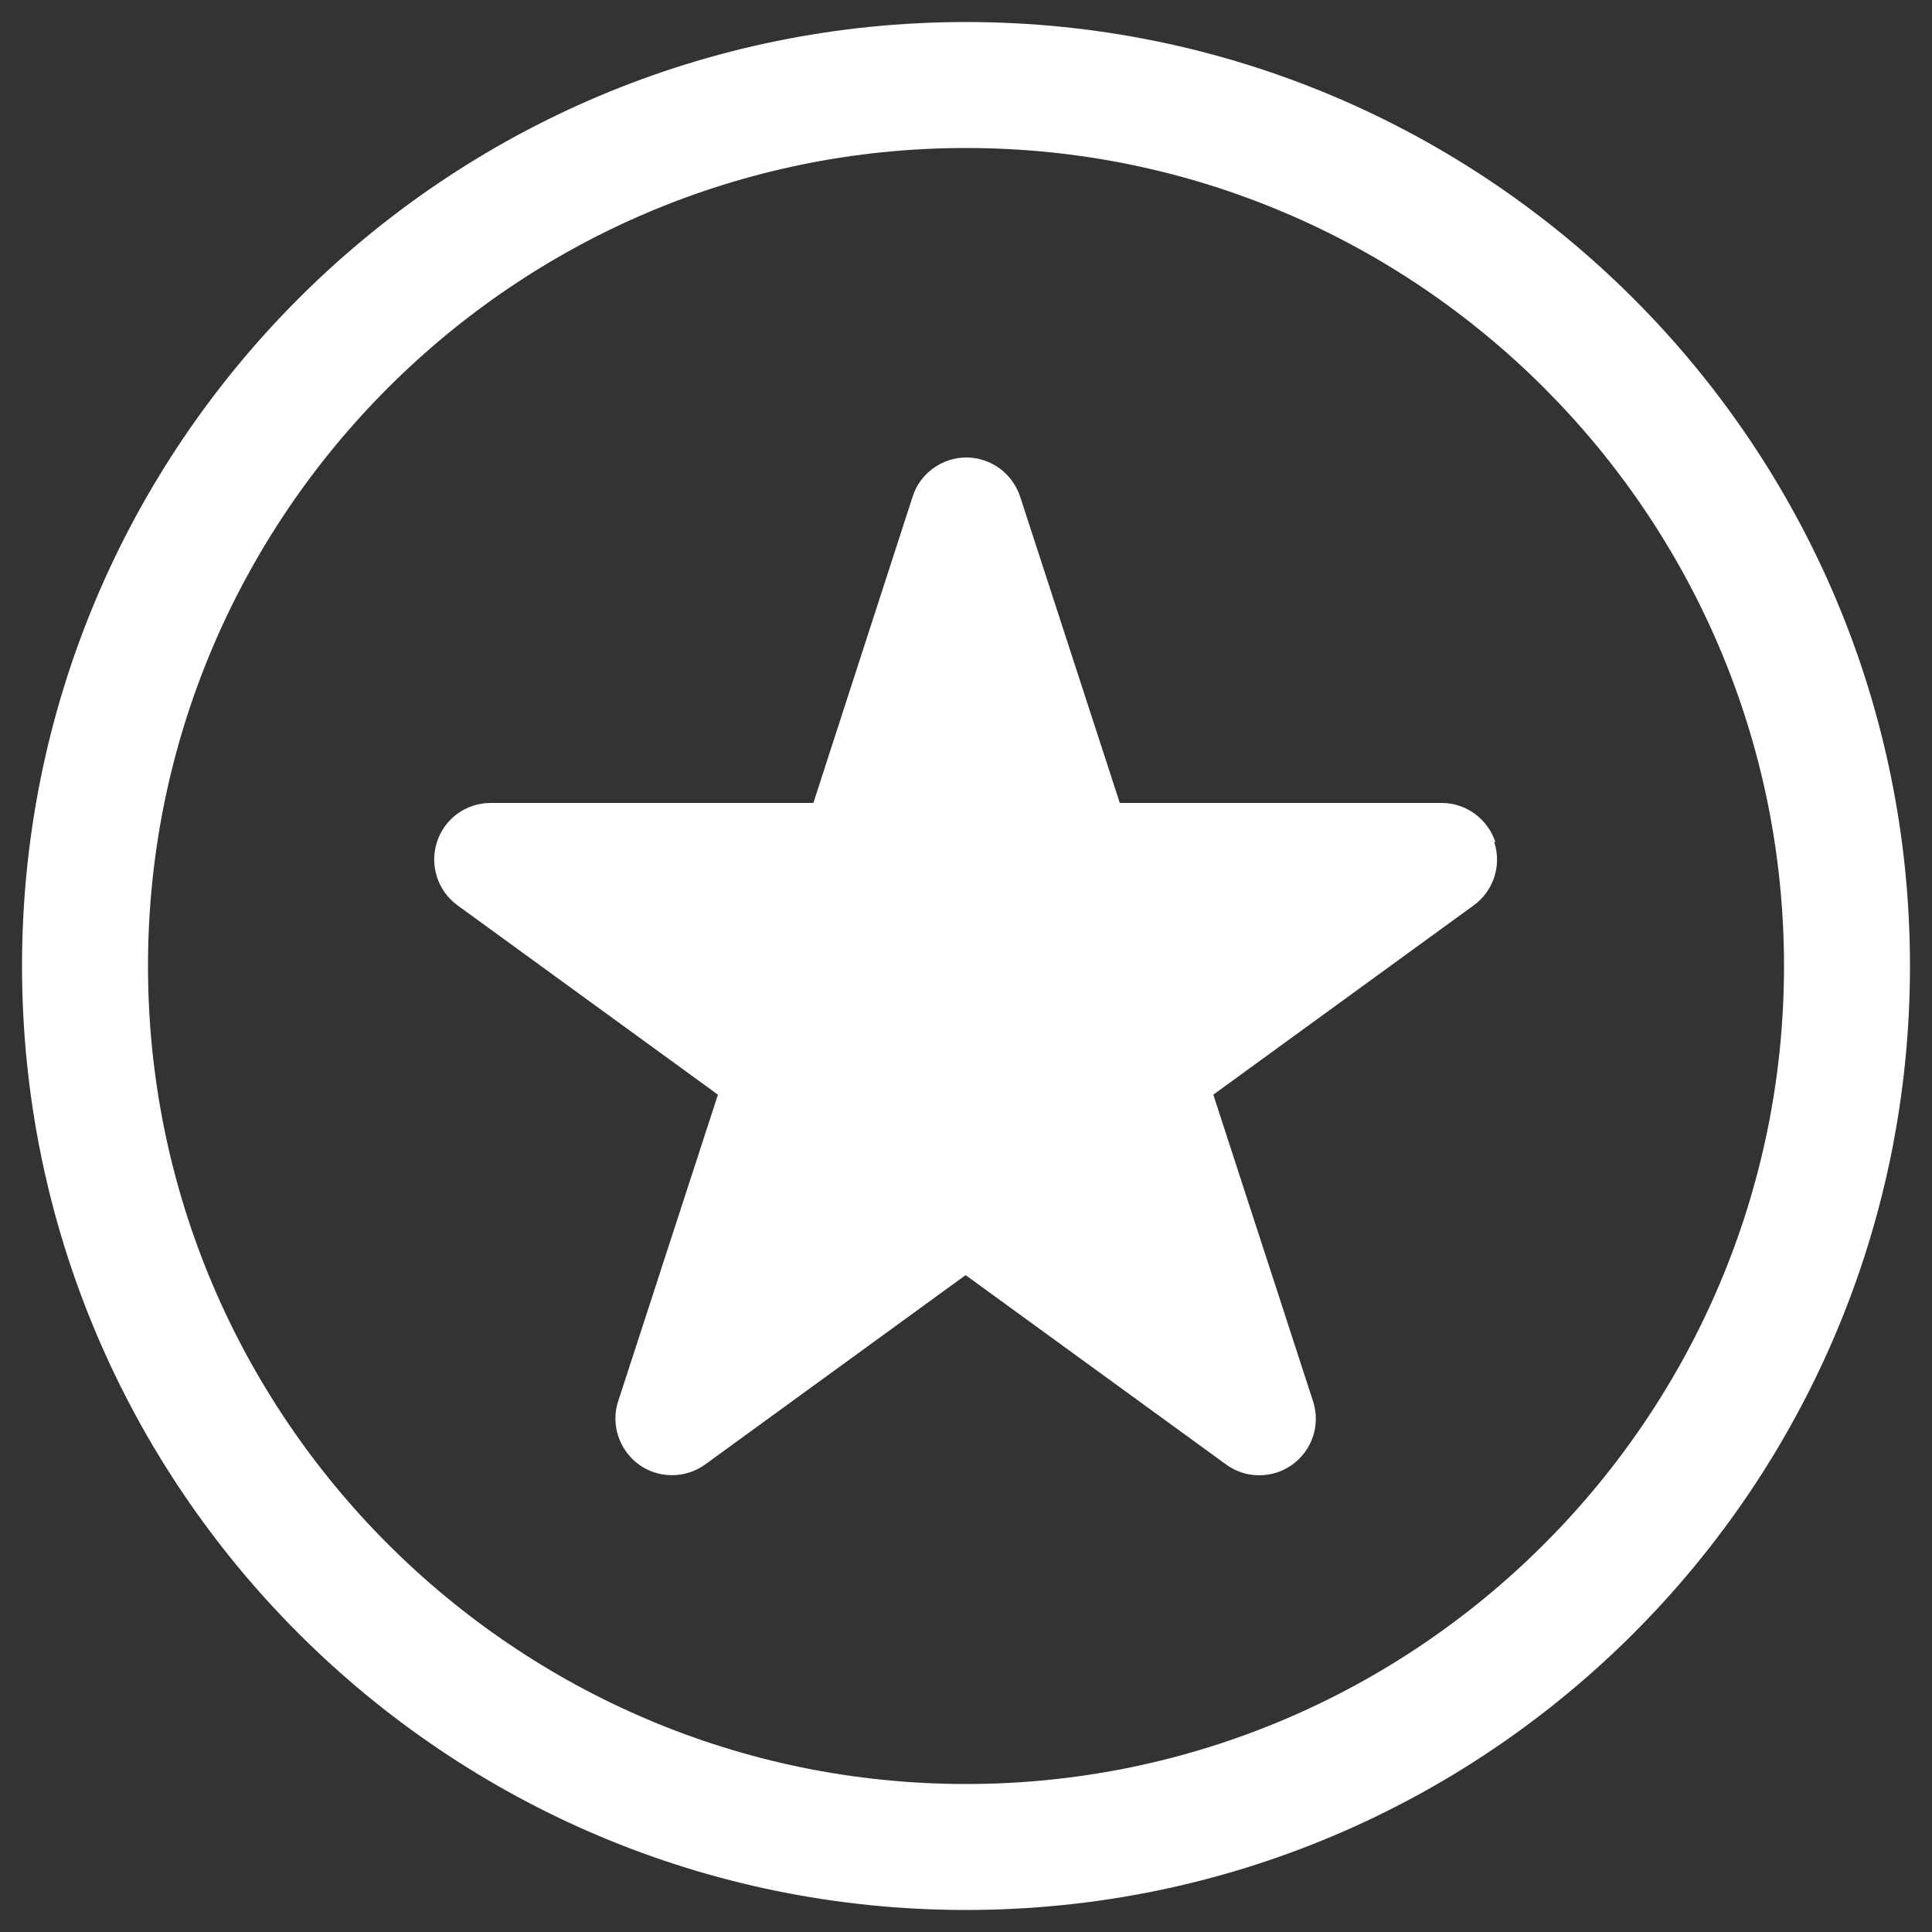
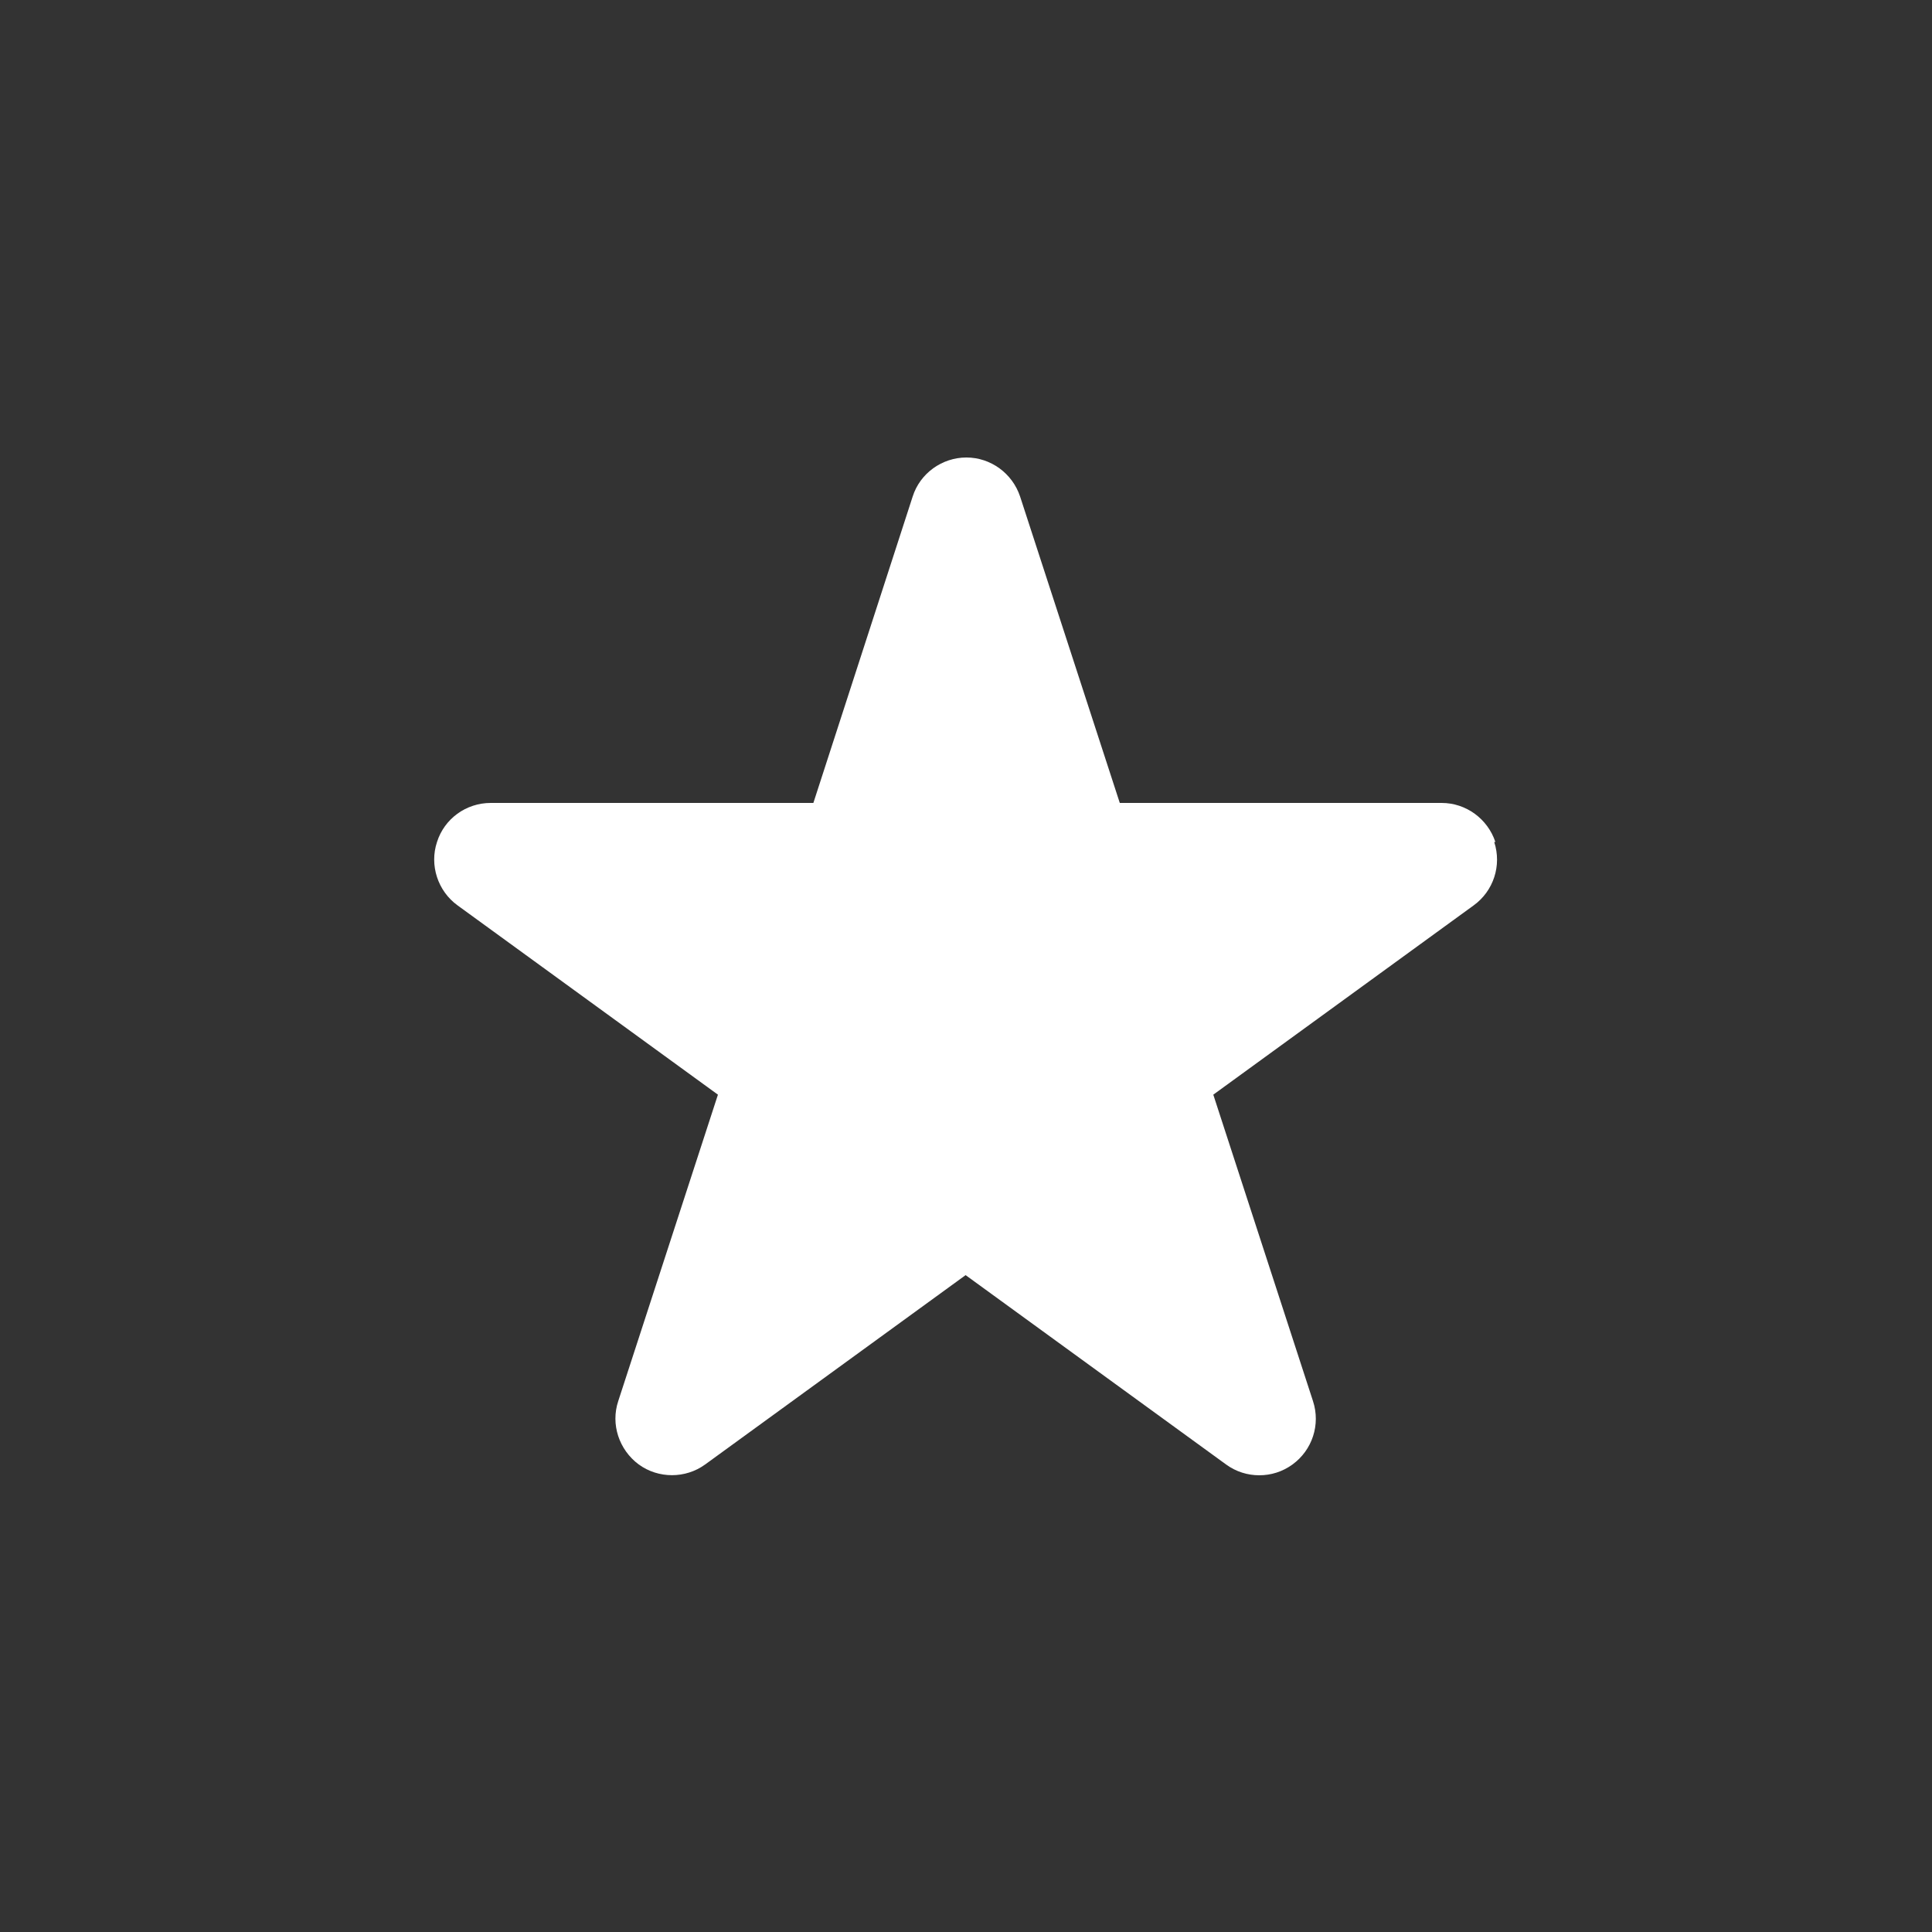
<svg xmlns="http://www.w3.org/2000/svg" id="a" viewBox="0 0 50 50">
  <rect x="0" y="0" width="50" height="50" fill="#333333" stroke="none" />
  <defs>
    <style>.b{fill:#fff;}</style>
  </defs>
-   <path class="b" d="M25,3.83c11.67,0,21.17,9.5,21.17,21.17s-9.5,21.17-21.17,21.17S3.83,36.67,3.83,25,13.33,3.83,25,3.83m0-3.26C11.51,.57,.57,11.51,.57,25s10.94,24.43,24.43,24.43,24.43-10.94,24.43-24.43S38.49,.57,25,.57h0Z" />
  <path class="b" d="M38.7,21.79c-.2-.6-.76-1.01-1.39-1.01h-8.33l-2.58-7.93c-.2-.6-.76-1.01-1.39-1.01s-1.2,.41-1.39,1.01l-2.57,7.93H12.7c-.64,0-1.2,.41-1.39,1.01-.2,.6,.02,1.27,.53,1.64l6.74,4.9-2.58,7.93c-.2,.6,.02,1.26,.53,1.64,.51,.37,1.21,.37,1.72,0l6.74-4.9,6.74,4.9c.26,.19,.56,.28,.86,.28s.6-.09,.86-.28c.51-.37,.73-1.03,.53-1.64l-2.58-7.93,6.74-4.9c.51-.37,.73-1.03,.53-1.64Z" />
</svg>